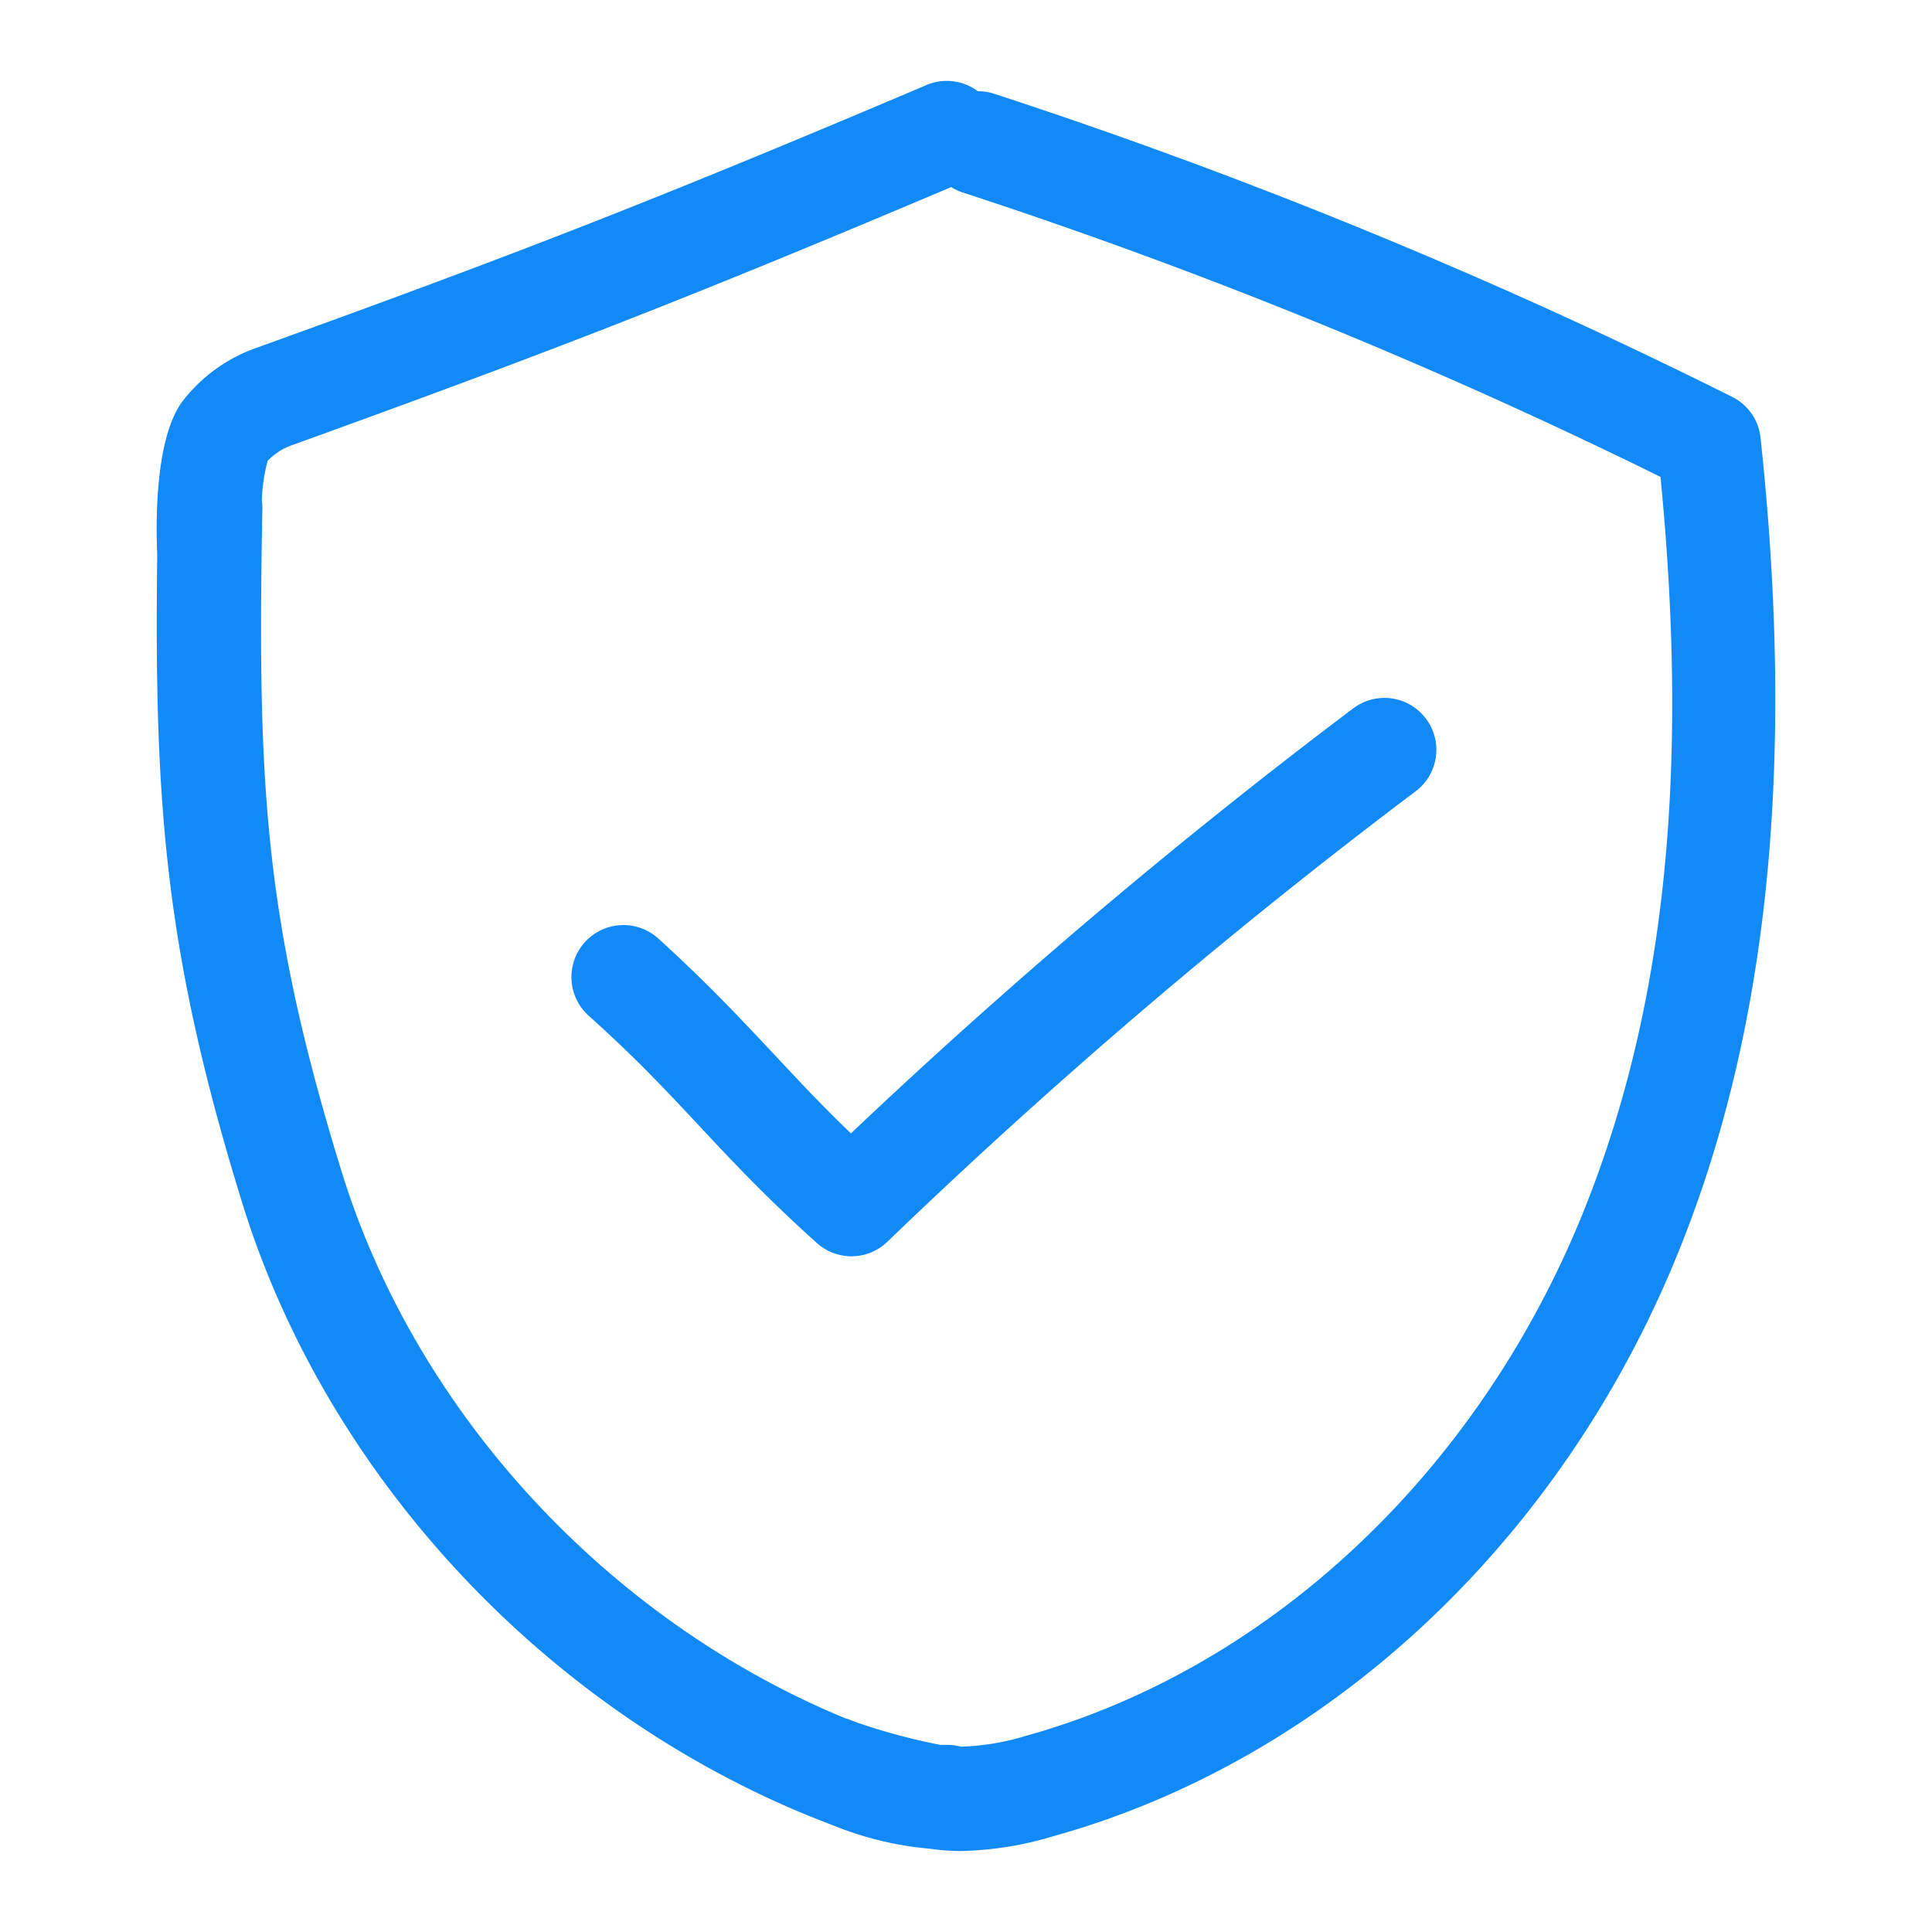
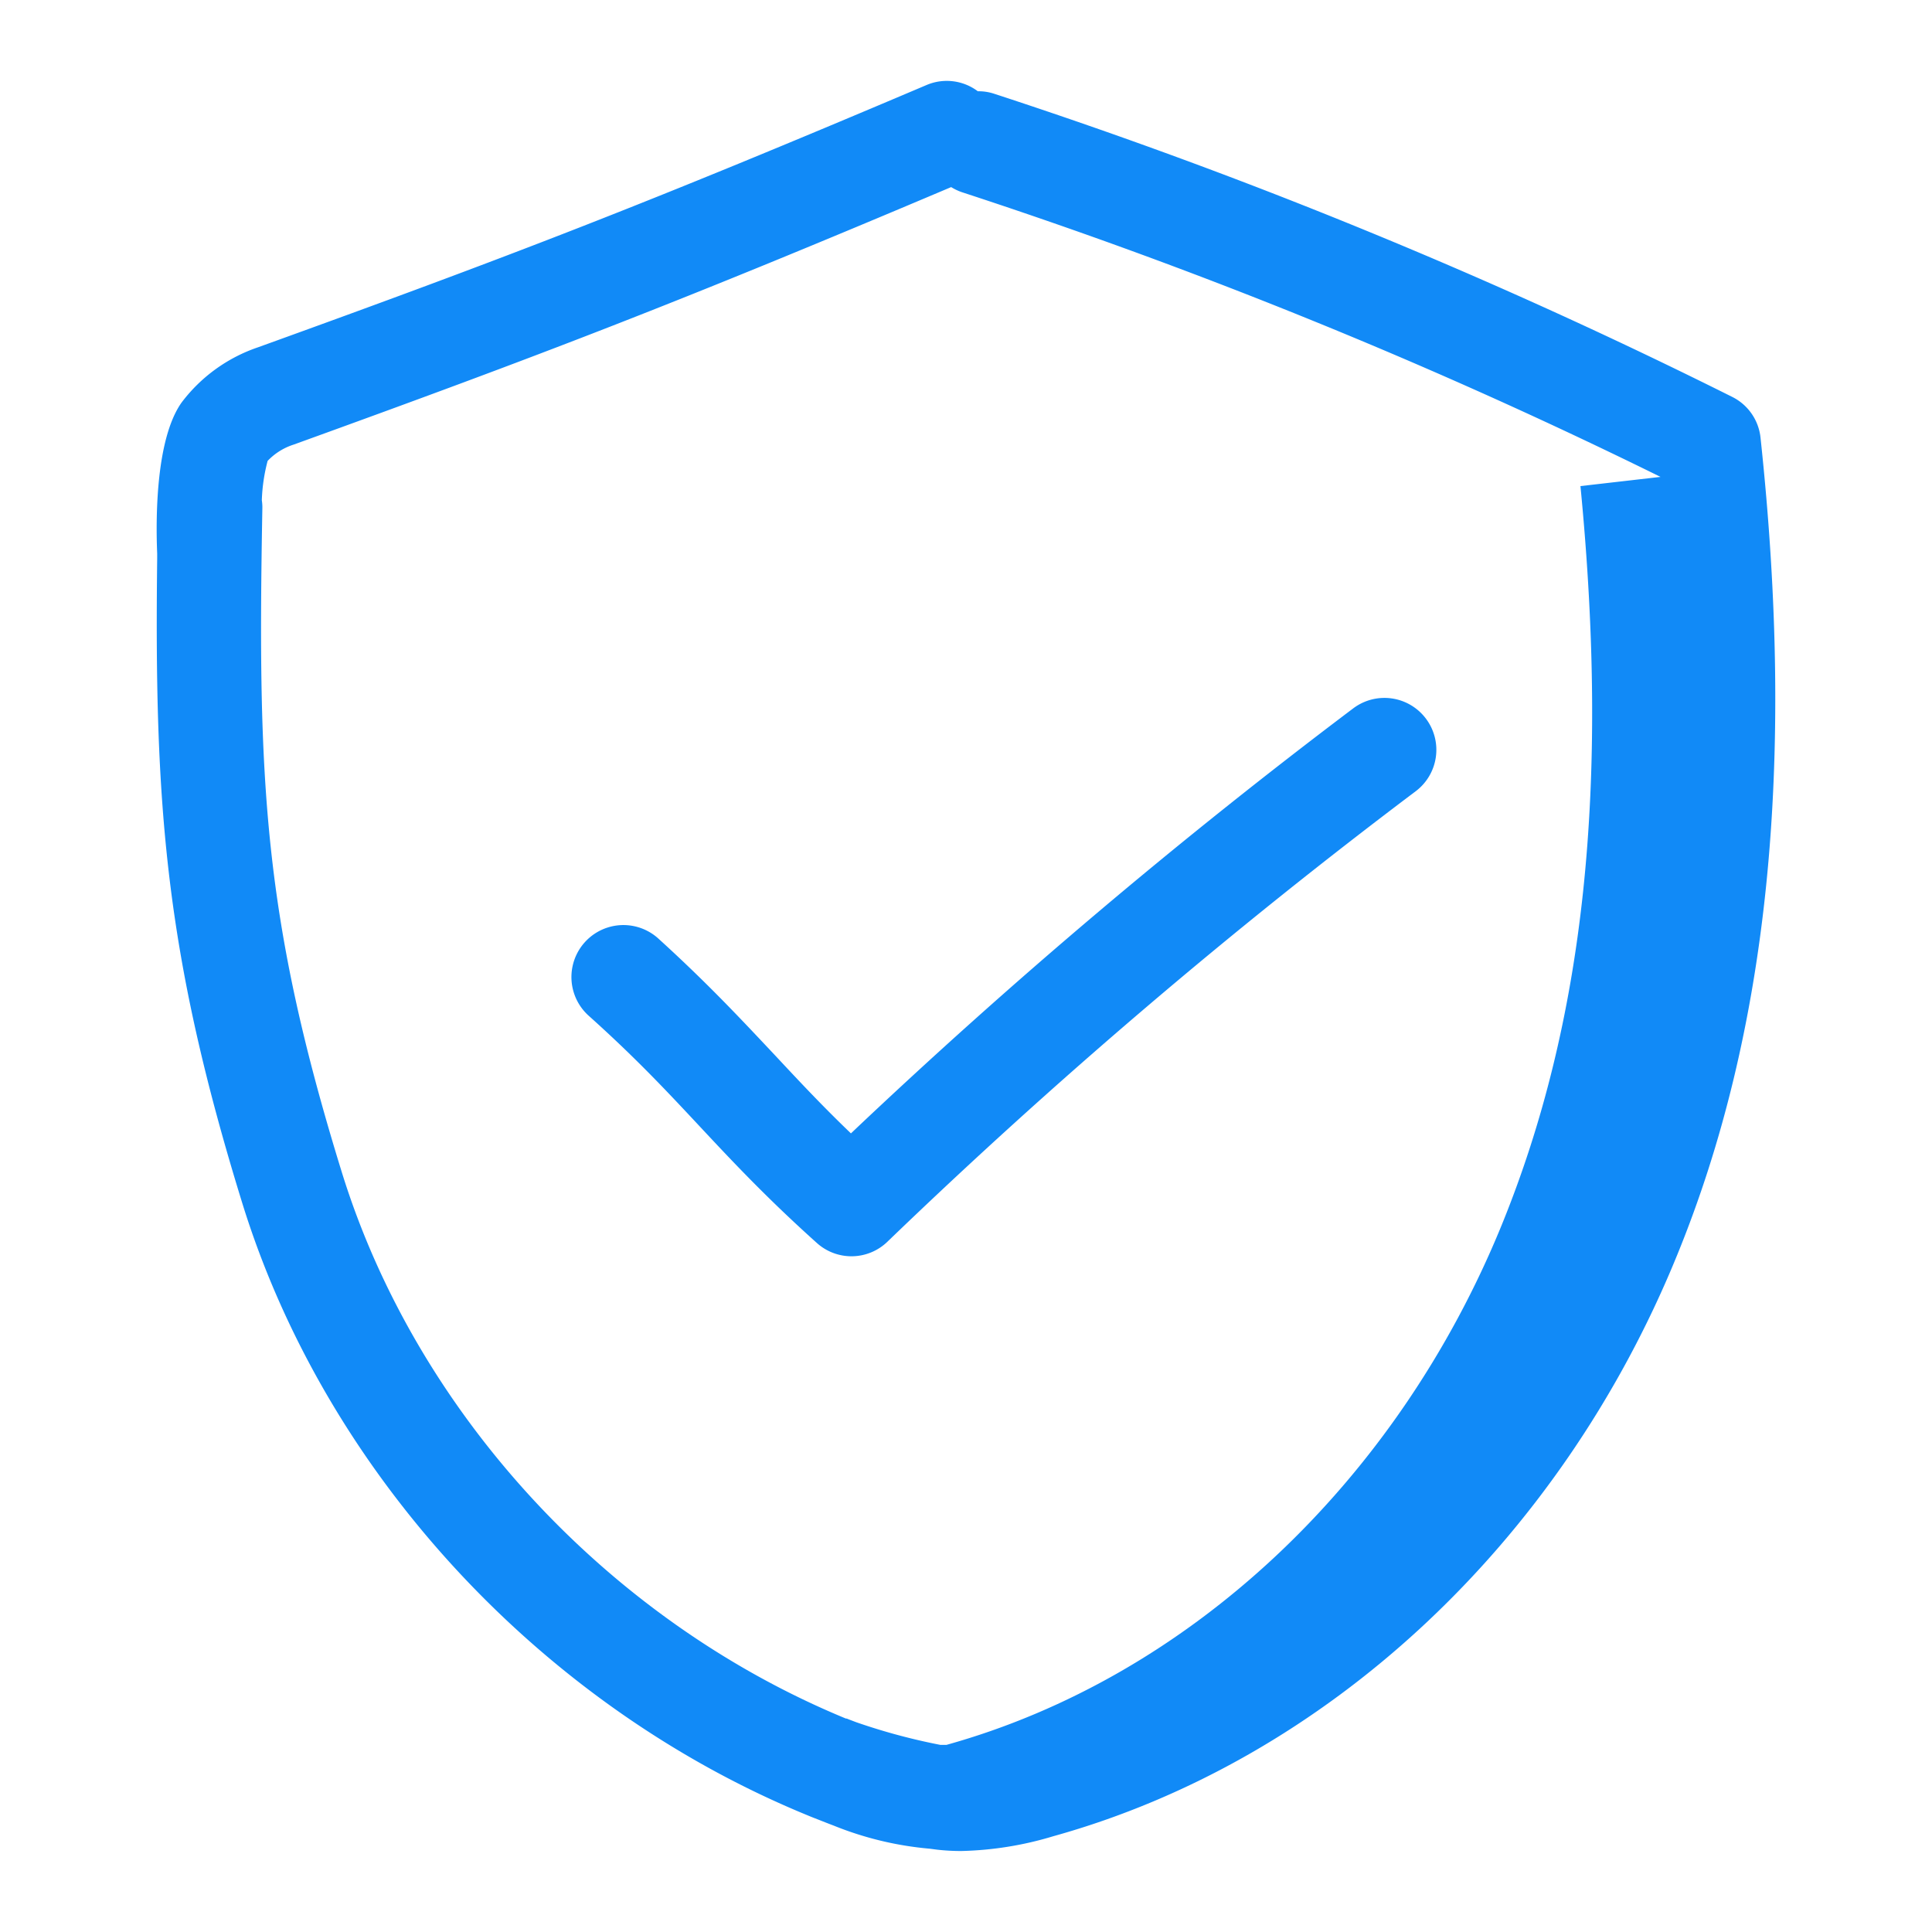
<svg xmlns="http://www.w3.org/2000/svg" data-name="Layer 1" viewBox="0 0 250 250">
  <style rel="stylesheet" type="text/css">path{fill: #118af7}</style>
-   <path d="M184.52 93a6.71 6.71 0 01-1.32 9.38 741.89 741.89 0 00-68.37 58.3 6.69 6.69 0 01-9.12.17c-6.52-5.85-10.93-10.56-15.19-15.12s-8.27-8.85-14.35-14.3a6.7 6.7 0 019-10C91.63 127.3 96 132 100.3 136.57c3.1 3.32 6.07 6.5 9.81 10.09a756.72 756.72 0 0165-55 6.71 6.71 0 019.41 1.34zM217 162.46c-15.18 37.21-45.34 65.3-80.68 75.14a44.38 44.38 0 01-11.91 1.92 27.43 27.43 0 01-3.12-.17l-1-.13a43.07 43.07 0 01-12.44-3c-.7-.26-1.39-.54-2.08-.81-.41-.16-.78-.3-1.13-.45-34.54-14.12-62.45-44.22-73.3-79.31-10-32.38-11.38-51.48-11-83.4v-.62c-.18-4.29-.24-14.77 3.17-19.56a20.72 20.72 0 019.88-7.13C65.7 33.27 83.62 26.4 119.9 11a6.68 6.68 0 016.63.81 6.41 6.41 0 012.14.33 700.36 700.36 0 0195.48 39.22 6.67 6.67 0 013.66 5.27c4.54 42.31 1.01 76.93-10.81 105.83zm-2.13-100.75a687.42 687.42 0 00-90.37-36.83 6.85 6.85 0 01-1.42-.67C87.89 39.11 69.88 46 38 57.53a8 8 0 00-3.37 2.11 22.85 22.85 0 00-.75 5.09 6 6 0 01.07 1c-.64 35.36.1 53 10.27 85.92 9.66 31.23 34.49 58.05 65.24 70.73h.11l.24.1 1 .38a79.2 79.2 0 0010.89 2.93h.76a6.58 6.58 0 011.89.23 32.17 32.17 0 008.47-1.42c31.37-8.74 58.24-33.9 71.87-67.3 10.69-26.25 13.96-56.74 10.18-95.59z" />
+   <path d="M184.52 93a6.71 6.71 0 01-1.32 9.38 741.89 741.89 0 00-68.37 58.3 6.69 6.69 0 01-9.12.17c-6.52-5.85-10.93-10.56-15.19-15.12s-8.27-8.85-14.35-14.3a6.7 6.7 0 019-10C91.63 127.3 96 132 100.3 136.57c3.1 3.32 6.07 6.5 9.81 10.09a756.72 756.72 0 0165-55 6.71 6.71 0 019.41 1.34zM217 162.46c-15.18 37.21-45.34 65.3-80.68 75.14a44.38 44.38 0 01-11.91 1.92 27.43 27.43 0 01-3.12-.17l-1-.13a43.07 43.07 0 01-12.44-3c-.7-.26-1.39-.54-2.08-.81-.41-.16-.78-.3-1.13-.45-34.54-14.12-62.45-44.22-73.3-79.31-10-32.38-11.38-51.48-11-83.4v-.62c-.18-4.29-.24-14.77 3.17-19.56a20.72 20.72 0 019.88-7.13C65.7 33.27 83.62 26.4 119.9 11a6.68 6.68 0 016.63.81 6.41 6.41 0 012.14.33 700.36 700.36 0 0195.48 39.22 6.67 6.67 0 013.66 5.27c4.54 42.31 1.01 76.93-10.81 105.83zm-2.13-100.75a687.42 687.42 0 00-90.37-36.83 6.85 6.85 0 01-1.42-.67C87.89 39.11 69.88 46 38 57.53a8 8 0 00-3.37 2.11 22.85 22.85 0 00-.75 5.09 6 6 0 01.07 1c-.64 35.36.1 53 10.27 85.92 9.66 31.23 34.49 58.05 65.24 70.73h.11l.24.1 1 .38a79.2 79.2 0 0010.89 2.93h.76c31.37-8.74 58.24-33.9 71.87-67.3 10.69-26.25 13.96-56.74 10.18-95.59z" />
</svg>